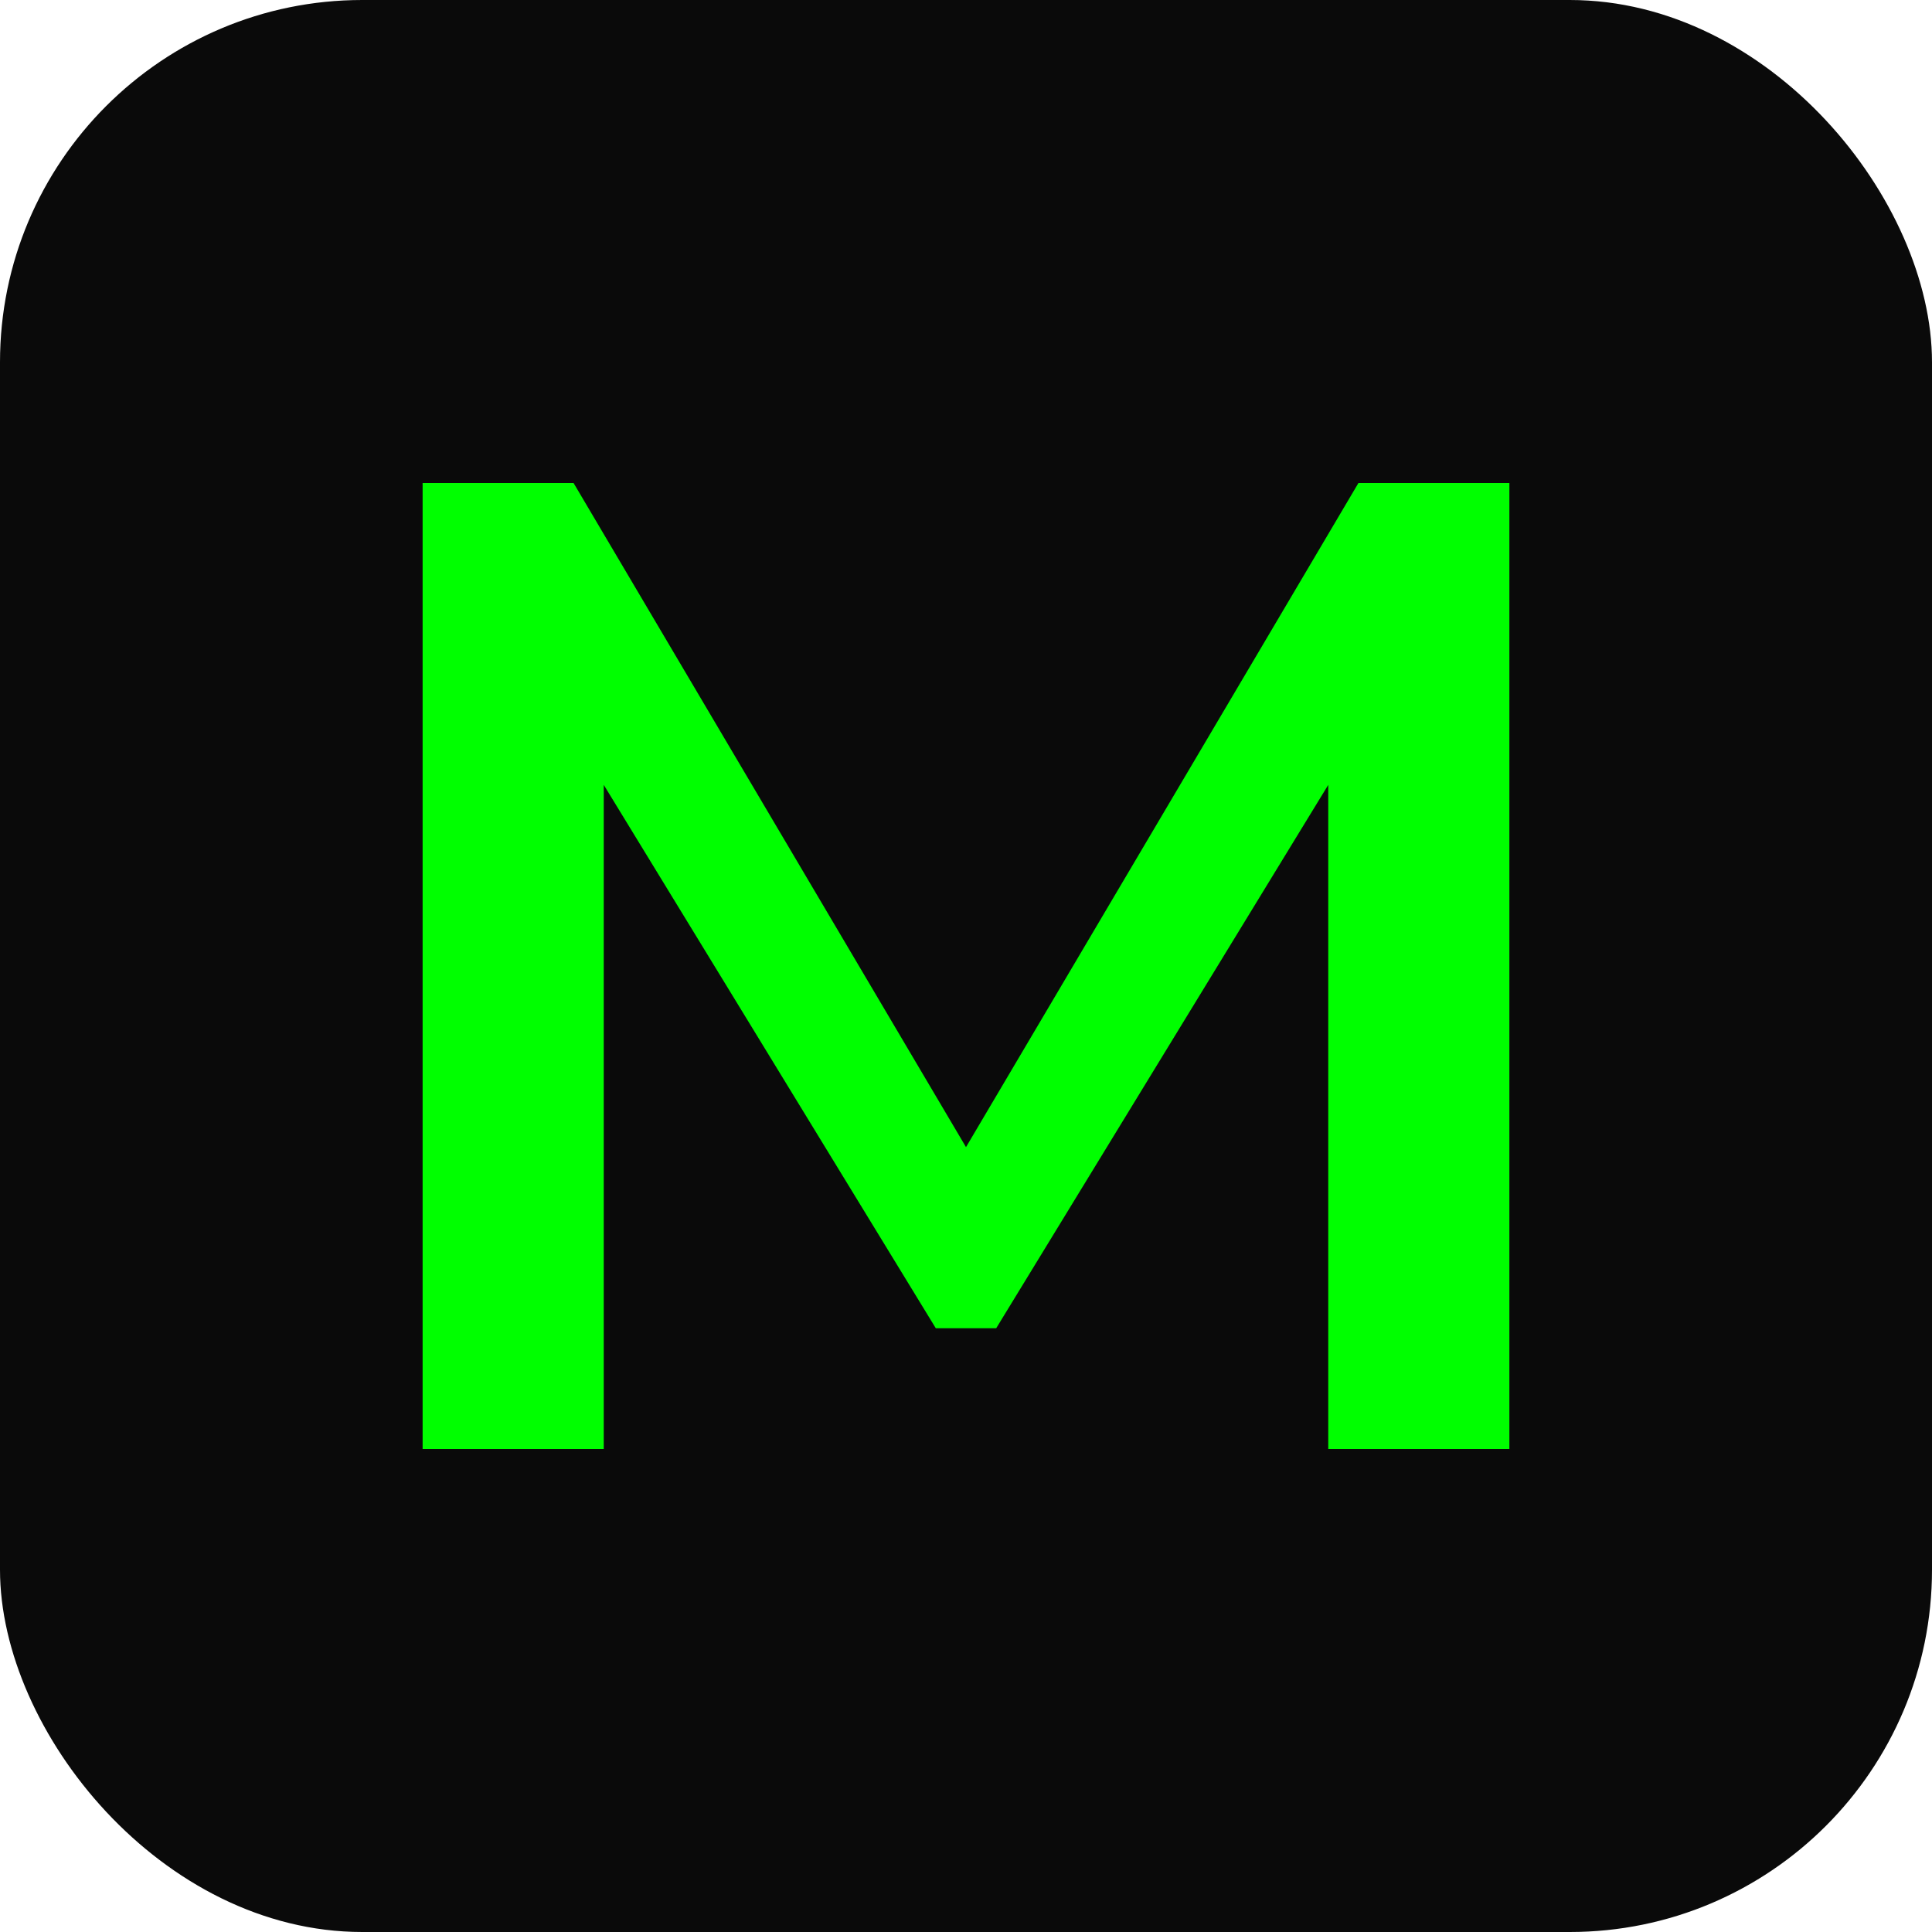
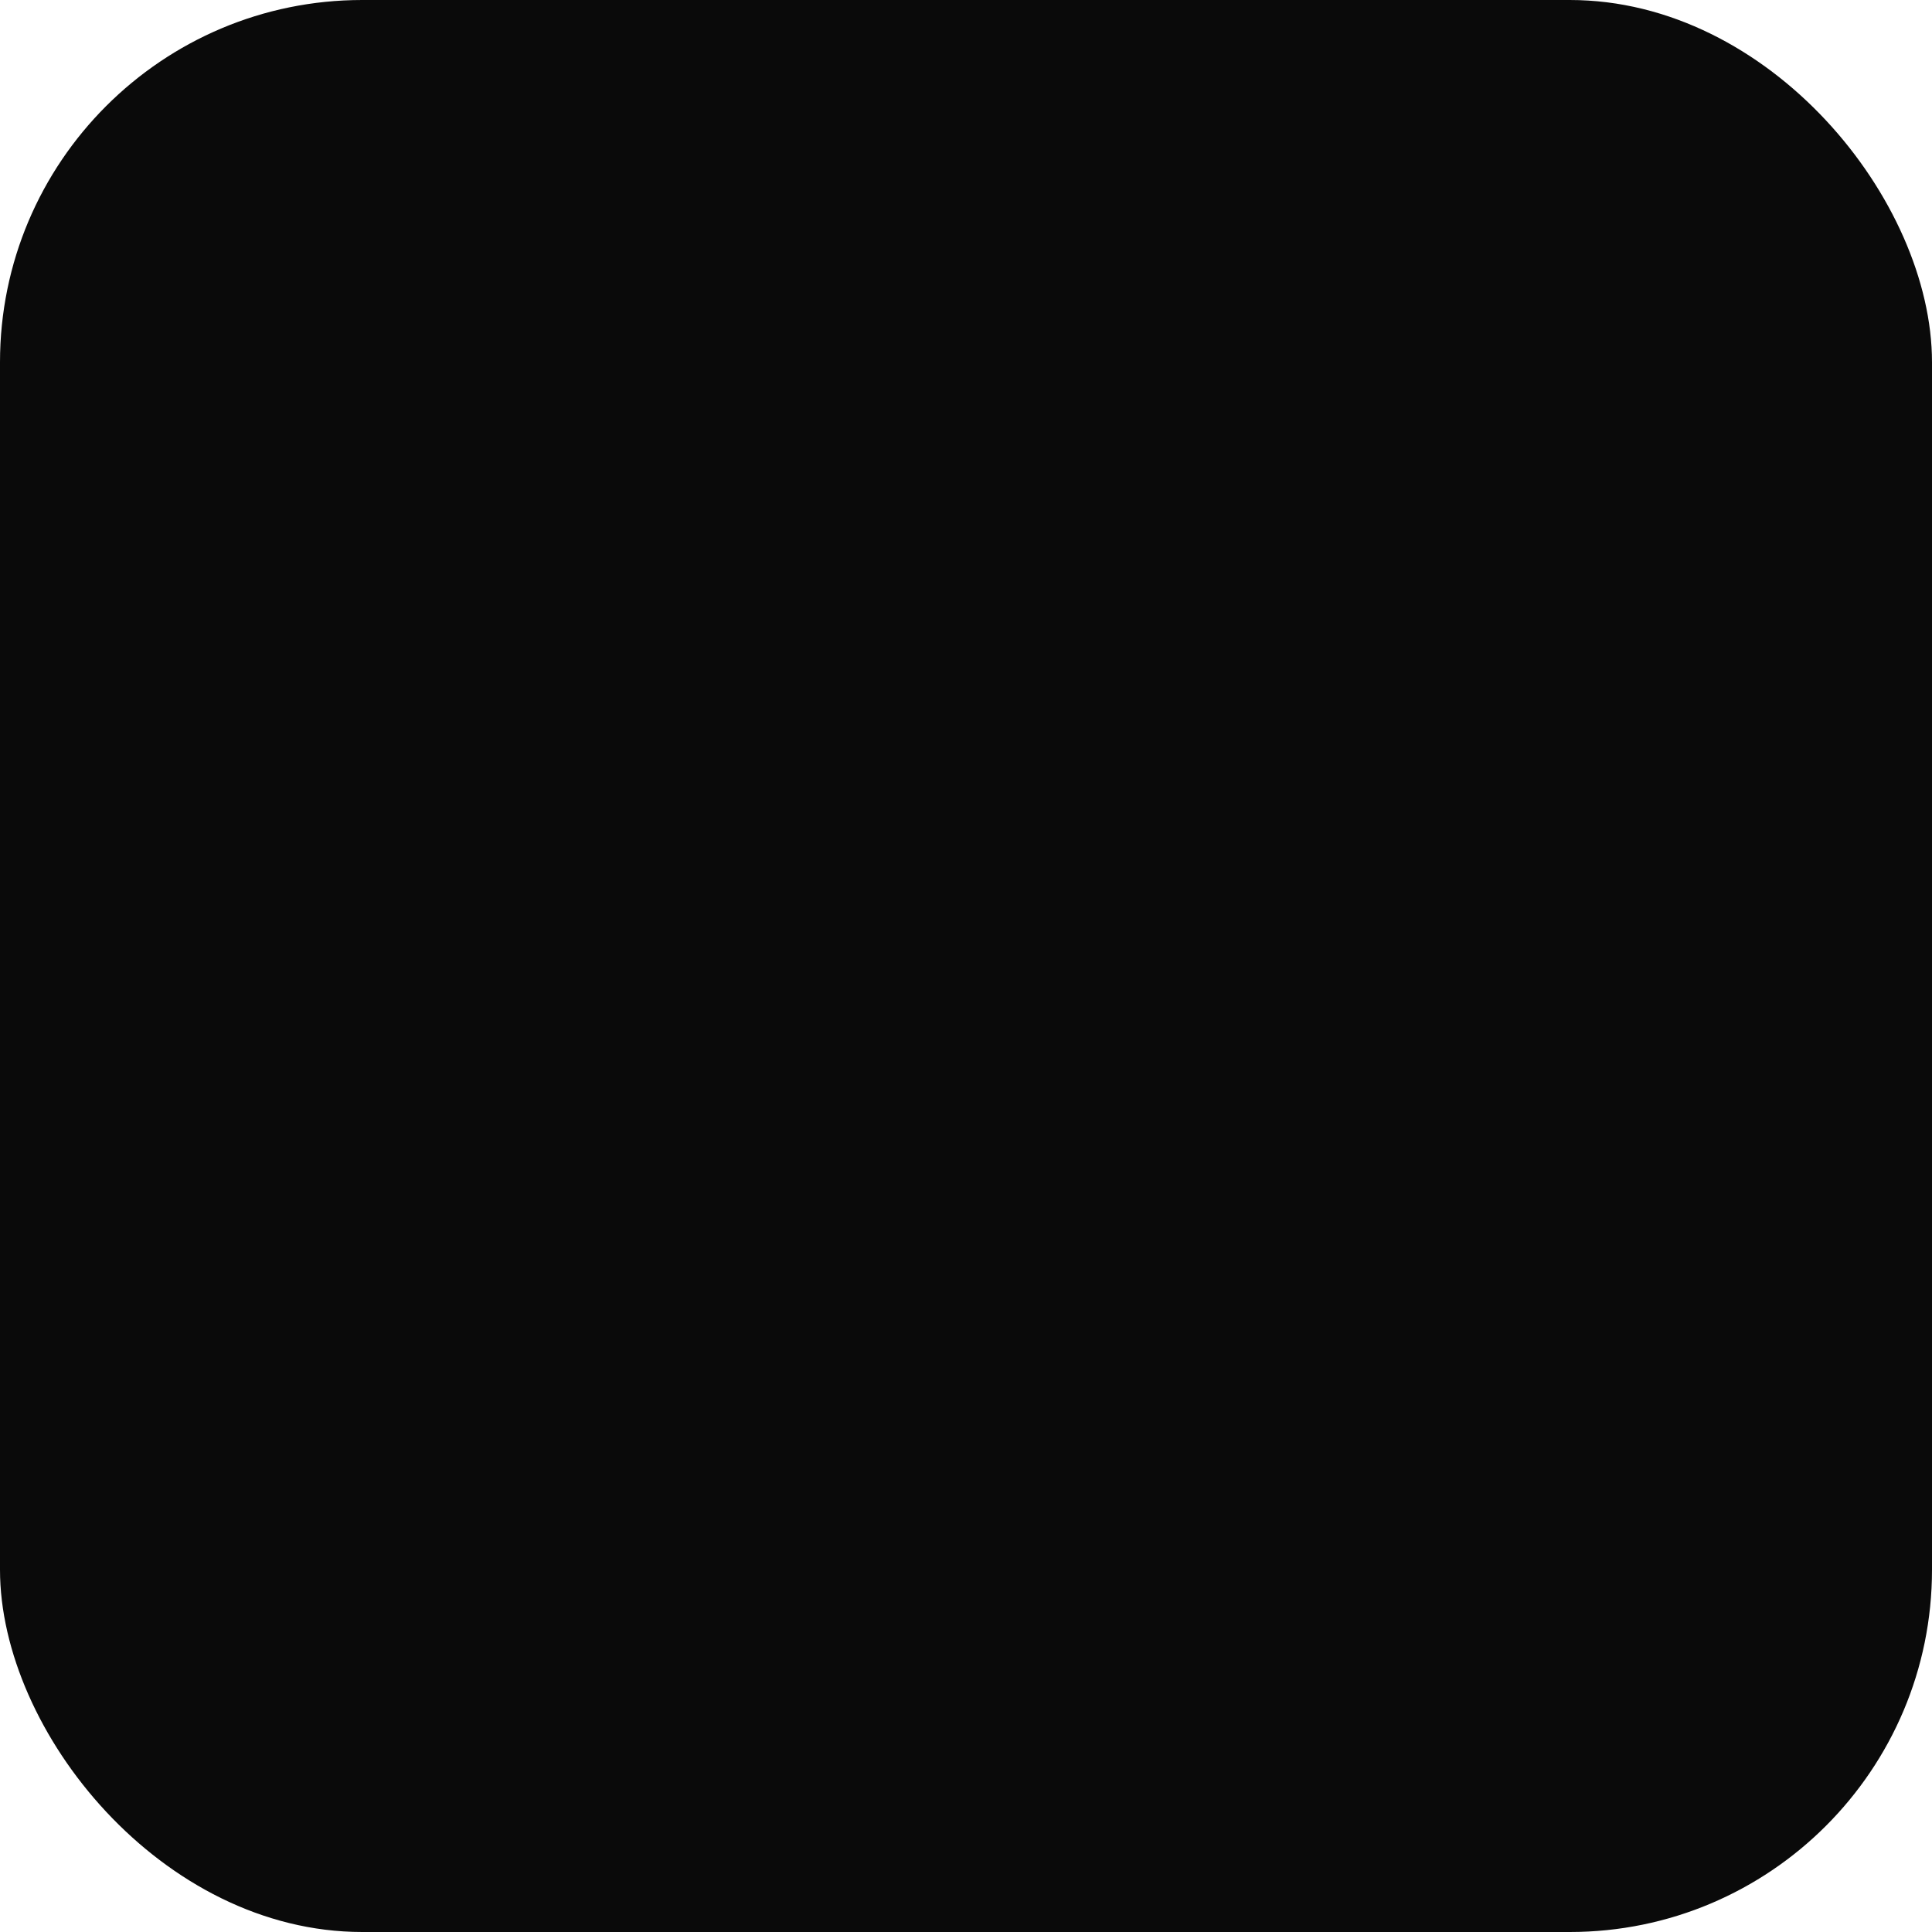
<svg xmlns="http://www.w3.org/2000/svg" viewBox="0 0 32 32">
  <rect width="32" height="32" rx="6" fill="#0a0a0a" />
-   <path d="M7 24V8h2.5l6.5 11 6.5-11H25v16h-3V13l-5.5 9h-1L10 13v11H7z" fill="#00ff00" />
</svg>